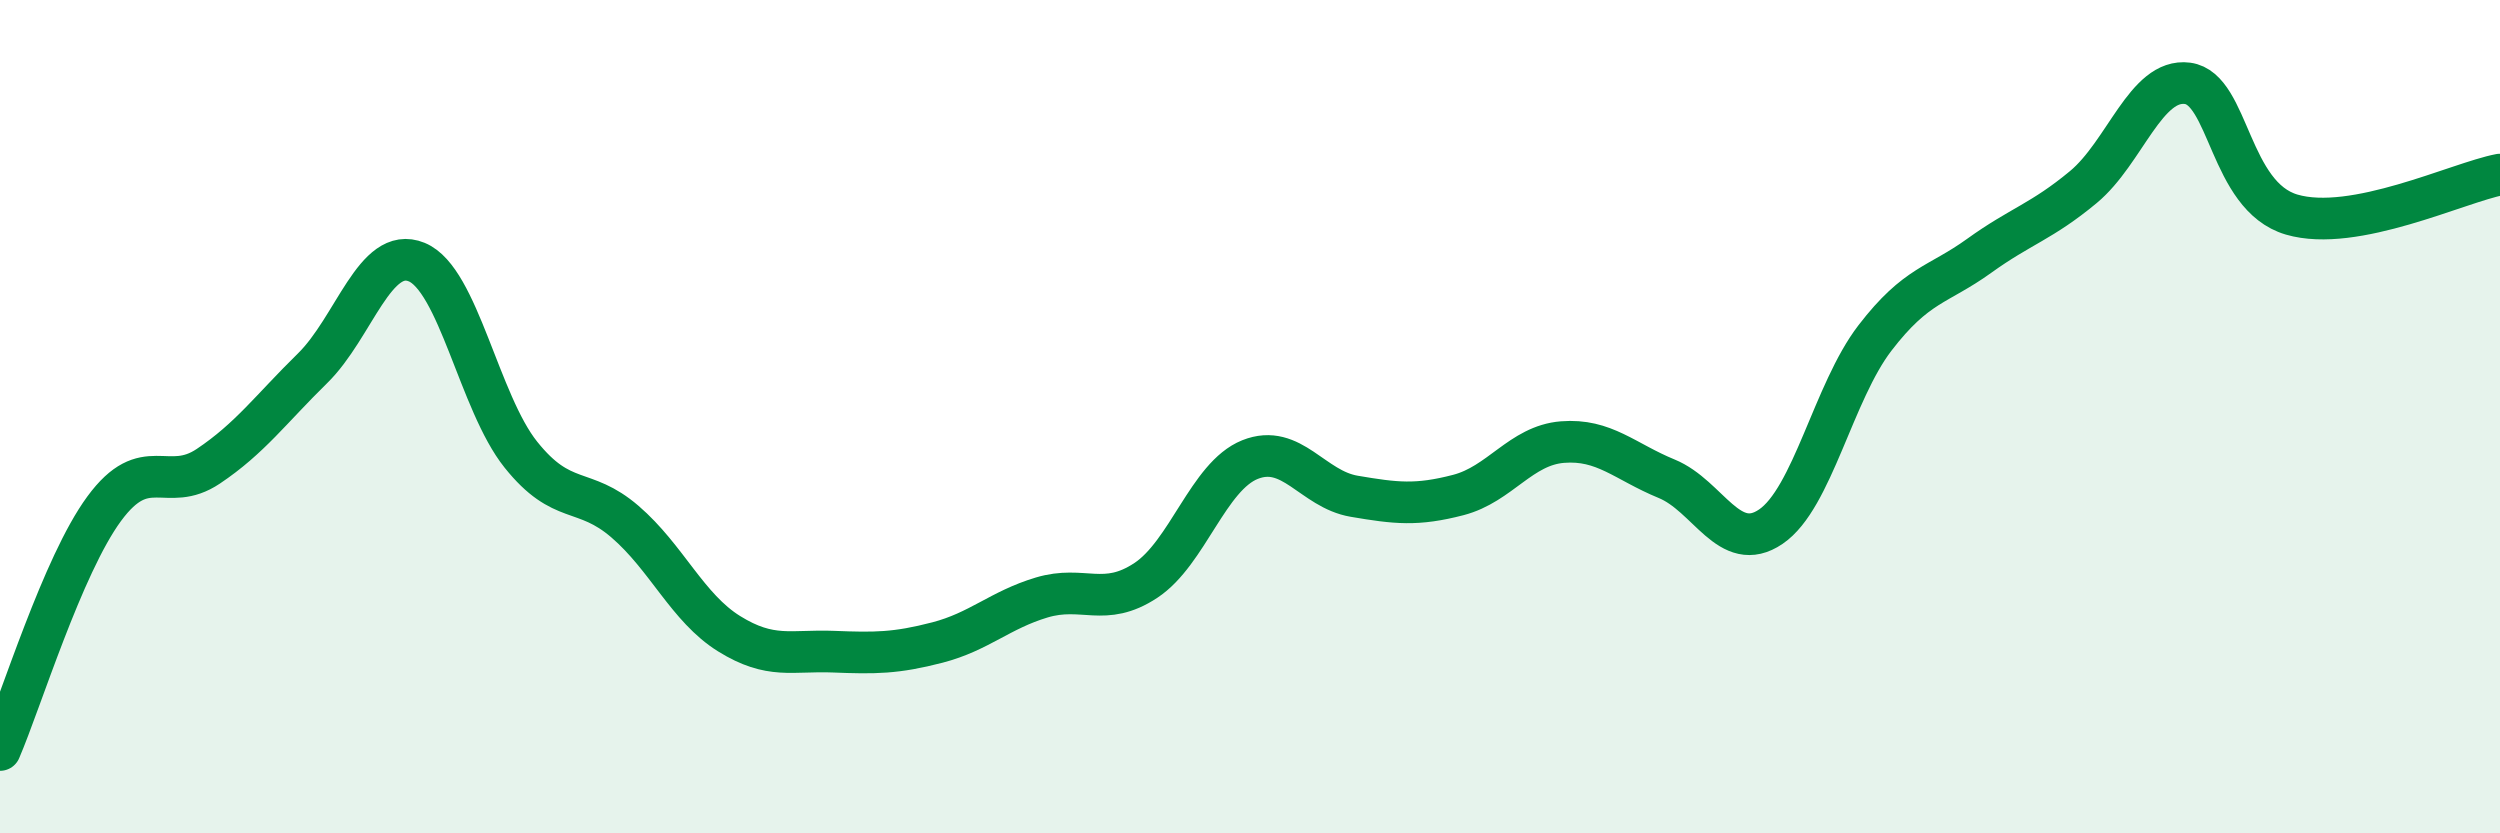
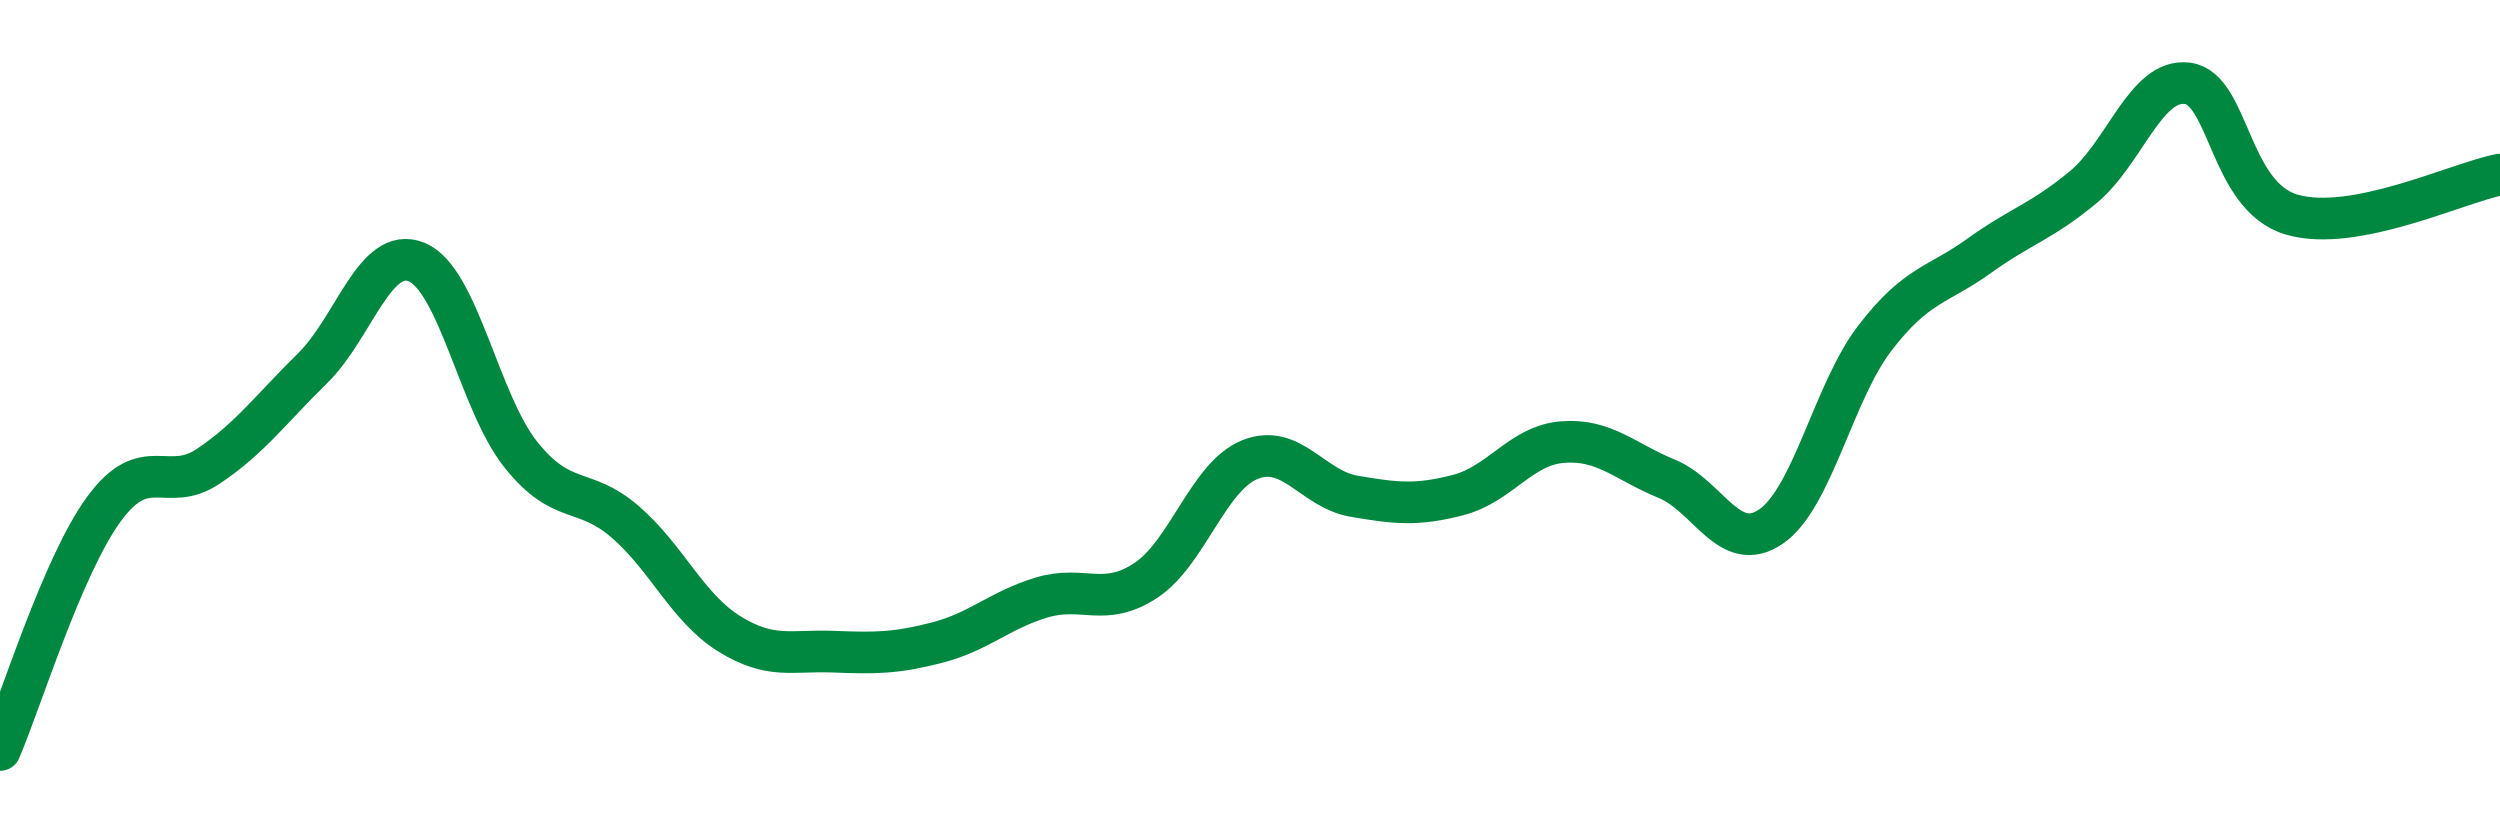
<svg xmlns="http://www.w3.org/2000/svg" width="60" height="20" viewBox="0 0 60 20">
-   <path d="M 0,18 C 0.5,16.84 1.5,13.57 2.5,12.21 C 3.5,10.85 4,11.86 5,11.19 C 6,10.52 6.5,9.82 7.5,8.84 C 8.5,7.86 9,5.88 10,6.29 C 11,6.7 11.5,9.66 12.5,10.91 C 13.5,12.16 14,11.66 15,12.52 C 16,13.38 16.5,14.59 17.5,15.21 C 18.5,15.83 19,15.6 20,15.64 C 21,15.68 21.5,15.68 22.5,15.42 C 23.5,15.16 24,14.64 25,14.34 C 26,14.04 26.5,14.59 27.5,13.93 C 28.5,13.27 29,11.43 30,11.03 C 31,10.63 31.5,11.74 32.5,11.91 C 33.5,12.08 34,12.14 35,11.88 C 36,11.62 36.5,10.69 37.5,10.61 C 38.5,10.53 39,11.08 40,11.49 C 41,11.9 41.5,13.32 42.5,12.64 C 43.5,11.96 44,9.41 45,8.11 C 46,6.81 46.5,6.86 47.5,6.14 C 48.5,5.42 49,5.32 50,4.49 C 51,3.66 51.5,1.87 52.5,2 C 53.5,2.13 53.5,4.71 55,5.15 C 56.5,5.59 59,4.38 60,4.19L60 20L0 20Z" fill="#008740" opacity="0.1" stroke-linecap="round" stroke-linejoin="round" />
  <path d="M 0,18 C 0.5,16.84 1.5,13.57 2.5,12.21 C 3.5,10.85 4,11.86 5,11.19 C 6,10.52 6.5,9.82 7.5,8.84 C 8.5,7.86 9,5.88 10,6.29 C 11,6.7 11.5,9.66 12.5,10.91 C 13.5,12.16 14,11.66 15,12.52 C 16,13.38 16.5,14.59 17.5,15.21 C 18.5,15.83 19,15.6 20,15.64 C 21,15.68 21.5,15.68 22.5,15.42 C 23.5,15.16 24,14.64 25,14.34 C 26,14.04 26.5,14.59 27.5,13.93 C 28.5,13.27 29,11.43 30,11.03 C 31,10.63 31.5,11.74 32.5,11.91 C 33.5,12.08 34,12.14 35,11.88 C 36,11.62 36.5,10.69 37.5,10.61 C 38.5,10.53 39,11.08 40,11.49 C 41,11.9 41.5,13.32 42.5,12.64 C 43.5,11.96 44,9.41 45,8.11 C 46,6.81 46.5,6.86 47.5,6.14 C 48.5,5.42 49,5.32 50,4.49 C 51,3.66 51.5,1.87 52.5,2 C 53.5,2.13 53.5,4.71 55,5.15 C 56.5,5.59 59,4.38 60,4.19" stroke="#008740" stroke-width="1" fill="none" stroke-linecap="round" stroke-linejoin="round" />
</svg>